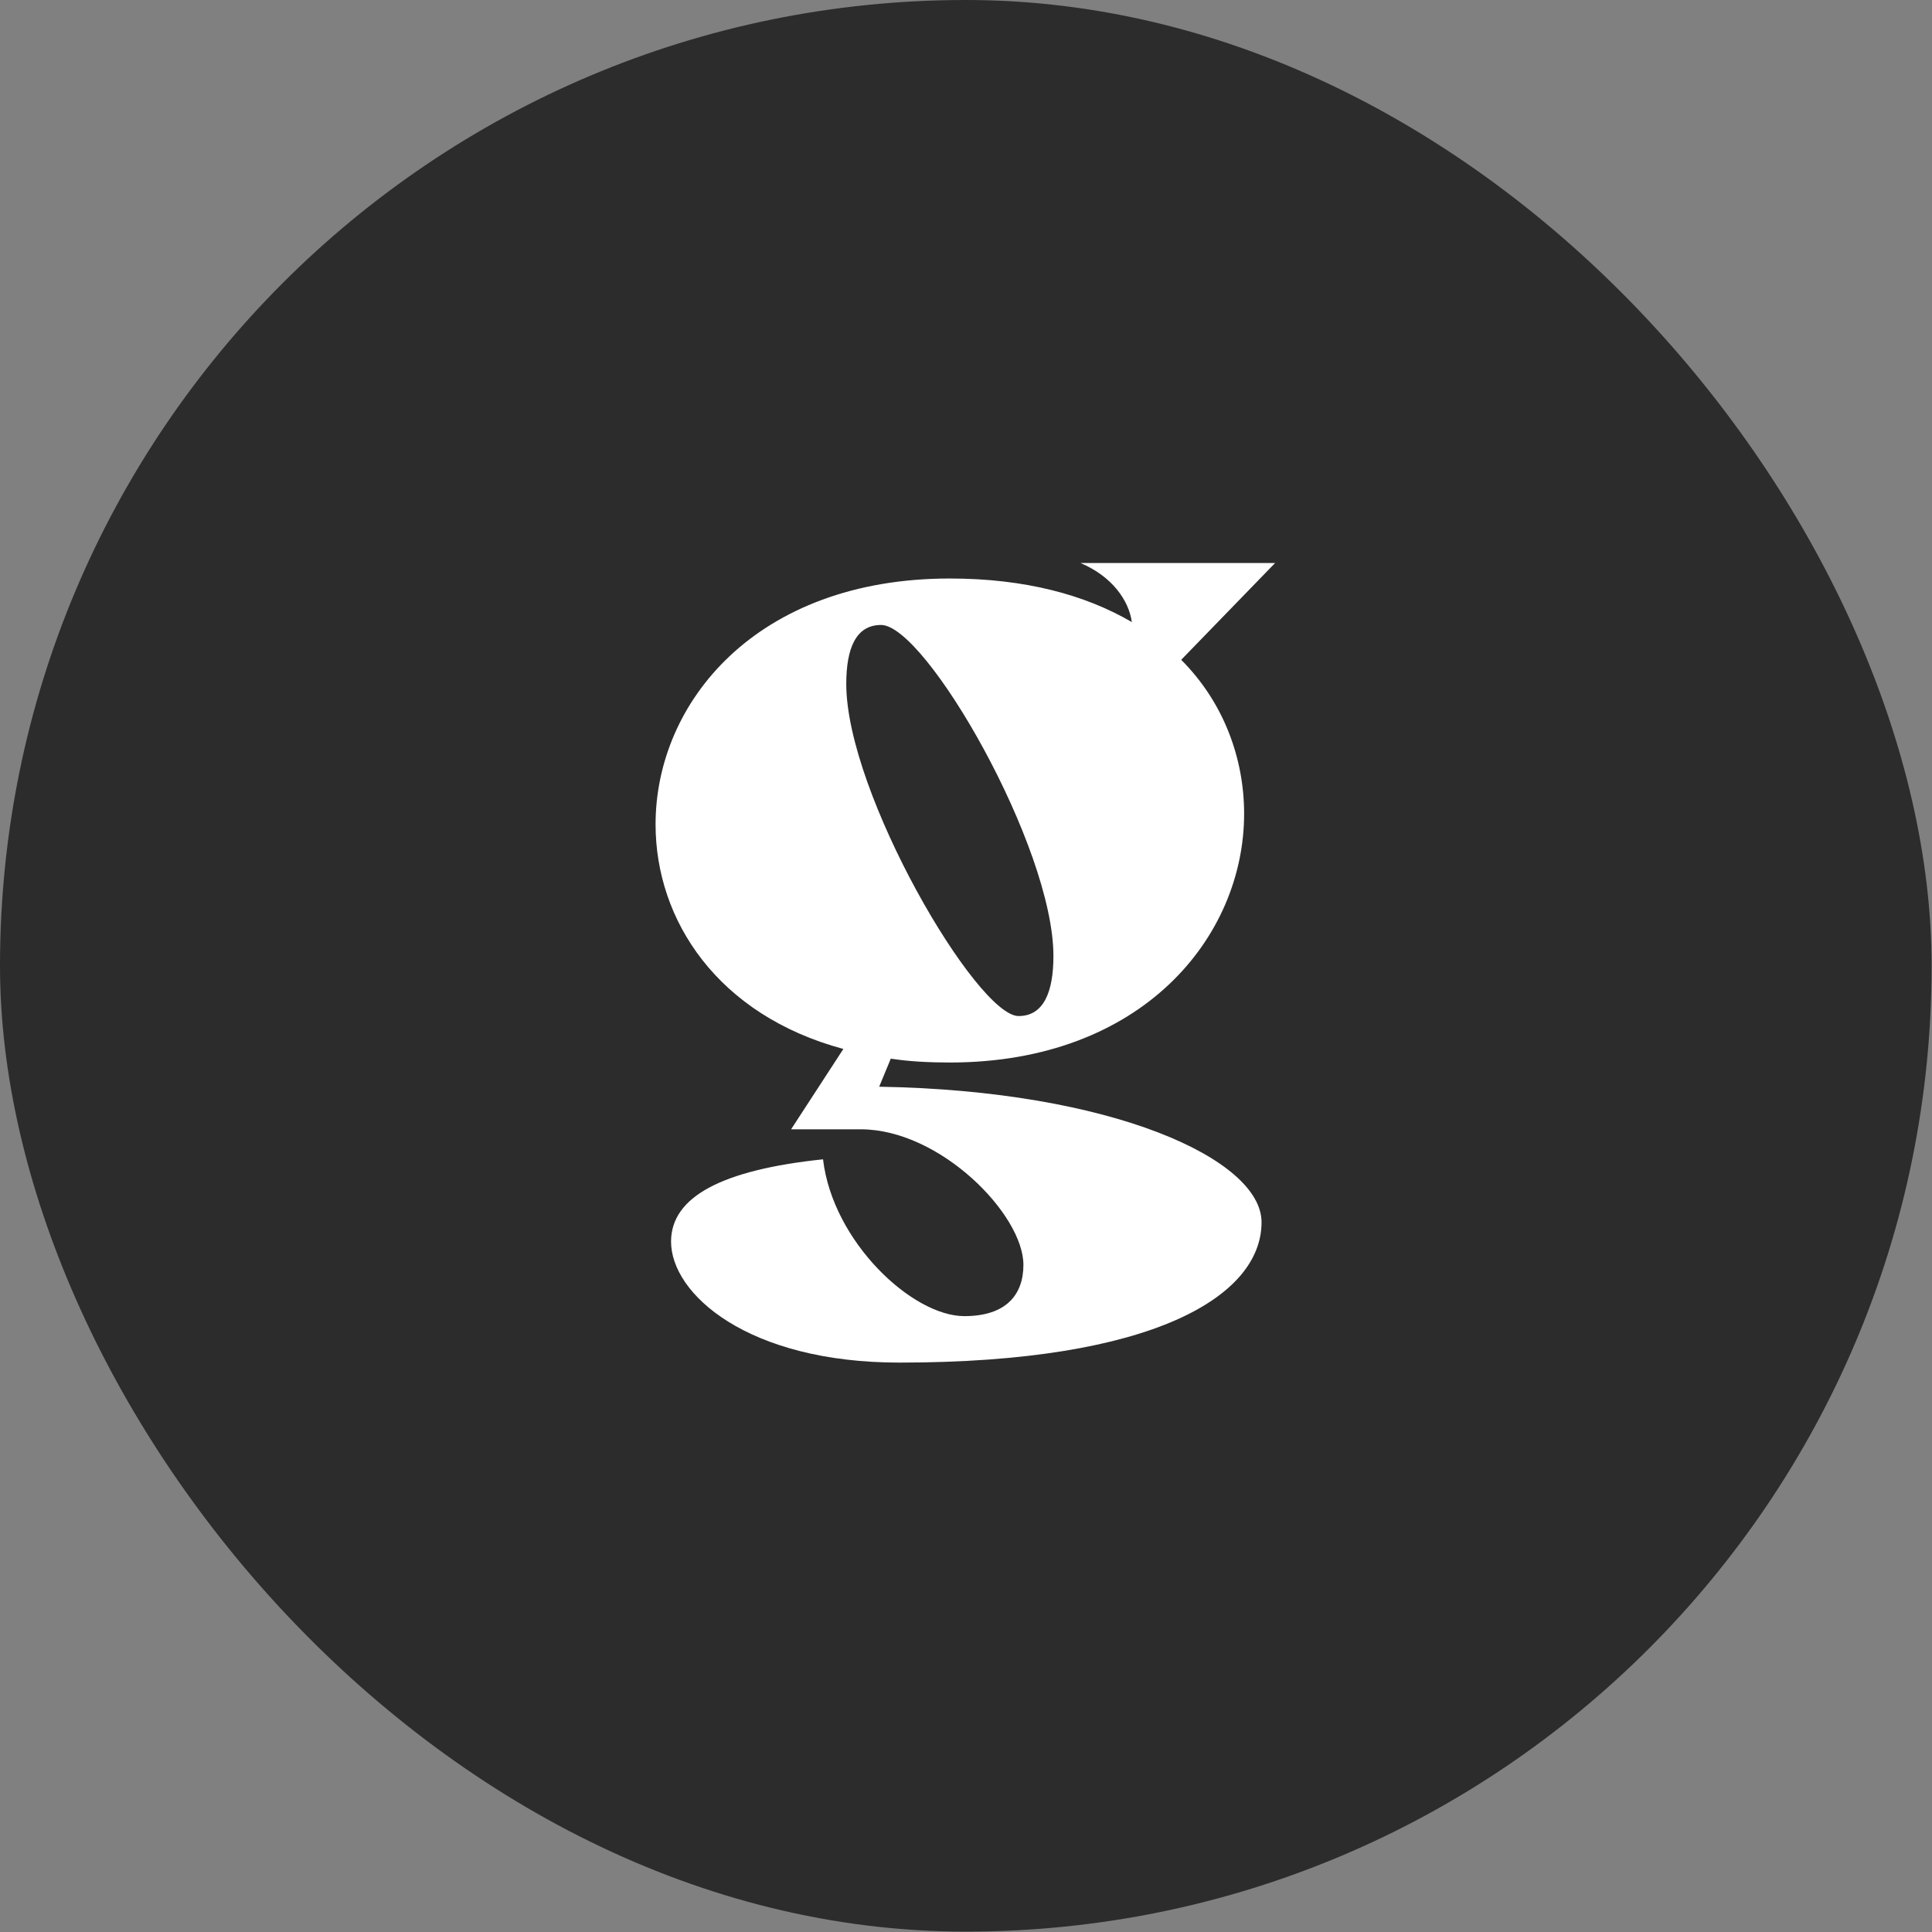
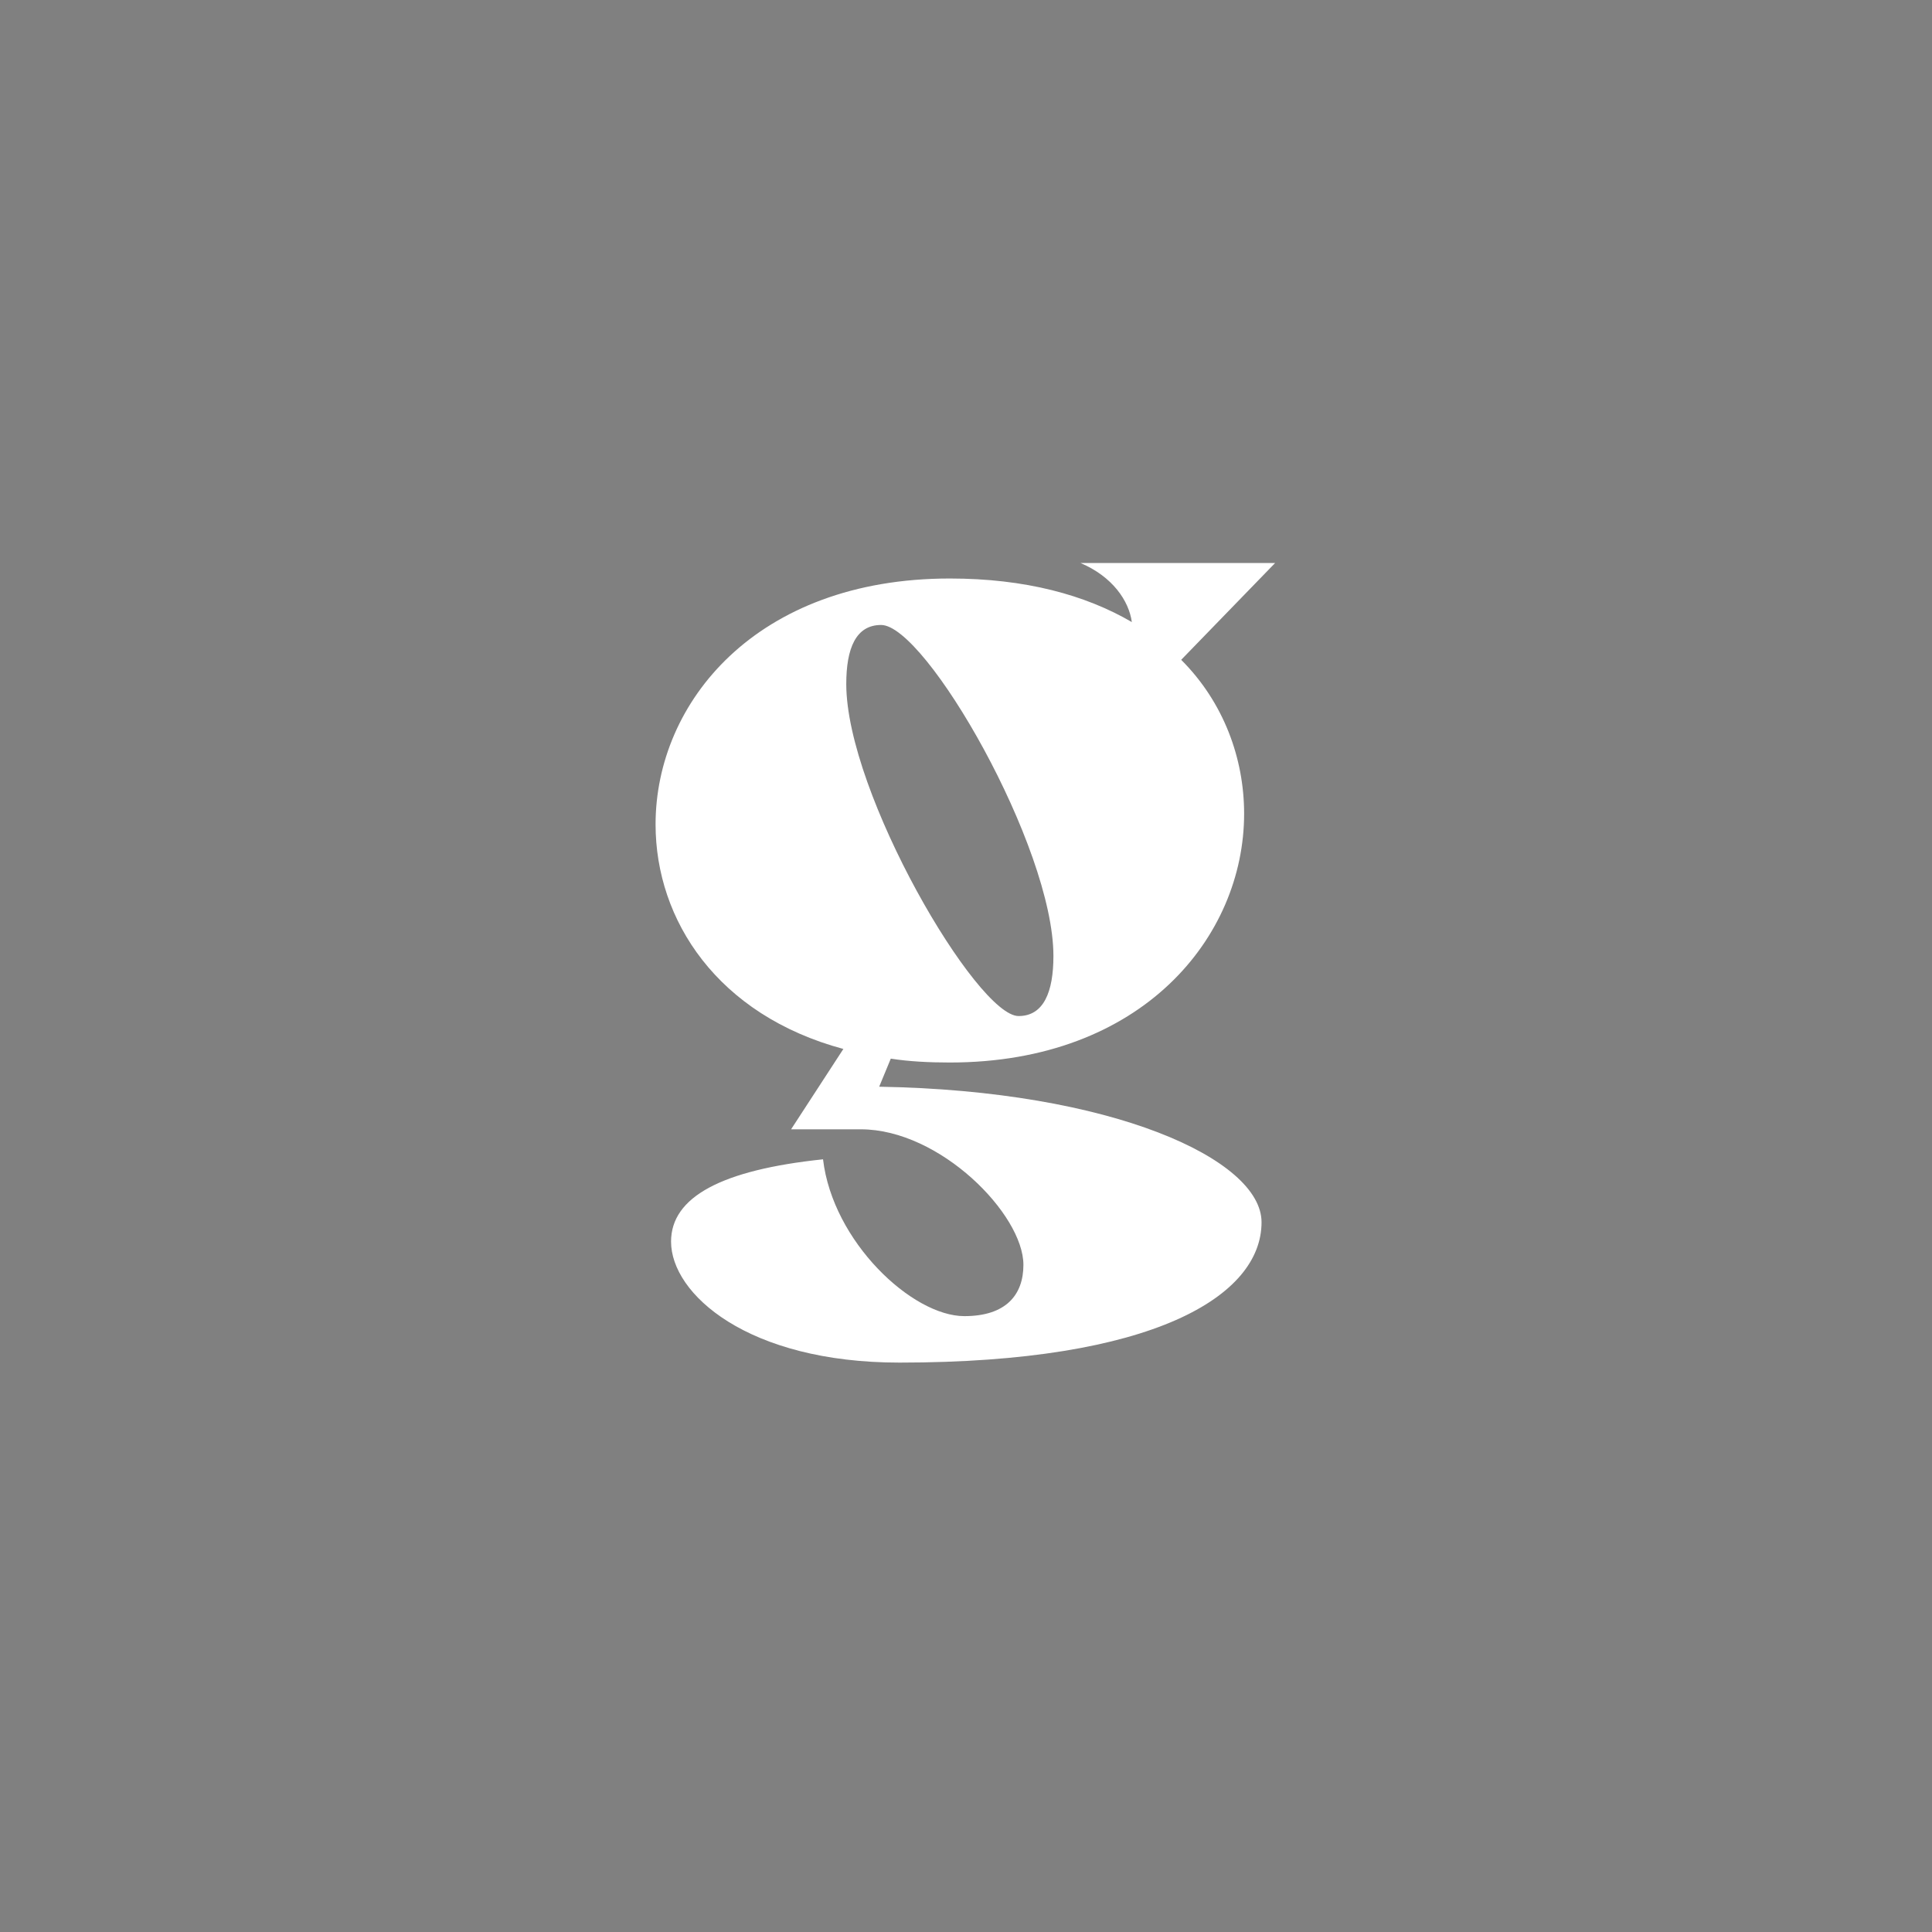
<svg xmlns="http://www.w3.org/2000/svg" width="501" height="501" viewBox="0 0 501 501" fill="none">
  <rect x="0" y="0" width="501" height="501" fill="#808080" stroke="none" />
-   <rect width="500.9" height="500.9" rx="250.45" fill="#2C2C2C" />
  <path d="M264.133 263.478C270.66 263.478 273.17 257.203 273.17 247.915C273.17 219.549 240.035 162.065 228.488 162.065C221.961 162.065 219.451 168.09 219.451 177.378C219.451 205.743 253.339 263.478 264.133 263.478ZM306.305 171.102C317.35 182.147 322.621 196.706 322.621 211.015C322.621 242.894 296.264 275.527 246.311 275.527C241.039 275.527 235.768 275.276 230.998 274.523L227.986 281.803C288.482 282.807 327.139 300.629 327.139 316.946C327.139 336.023 299.276 353.344 233.257 353.344C193.847 353.344 174.016 335.521 174.016 321.966C174.016 310.419 187.069 303.39 213.427 300.629C215.937 321.966 236.521 341.295 250.076 341.295C260.87 341.295 265.388 335.772 265.388 327.991C265.388 314.937 243.8 292.848 223.217 292.848H205.143L218.698 272.013C186.065 263.227 170 238.627 170 213.776C170 182.147 196.106 150.016 246.311 150.016C265.89 150.016 281.454 154.284 293.503 161.312C292.75 155.79 288.482 149.514 280.198 146H330.654L306.305 171.102Z" fill="white" />
</svg>